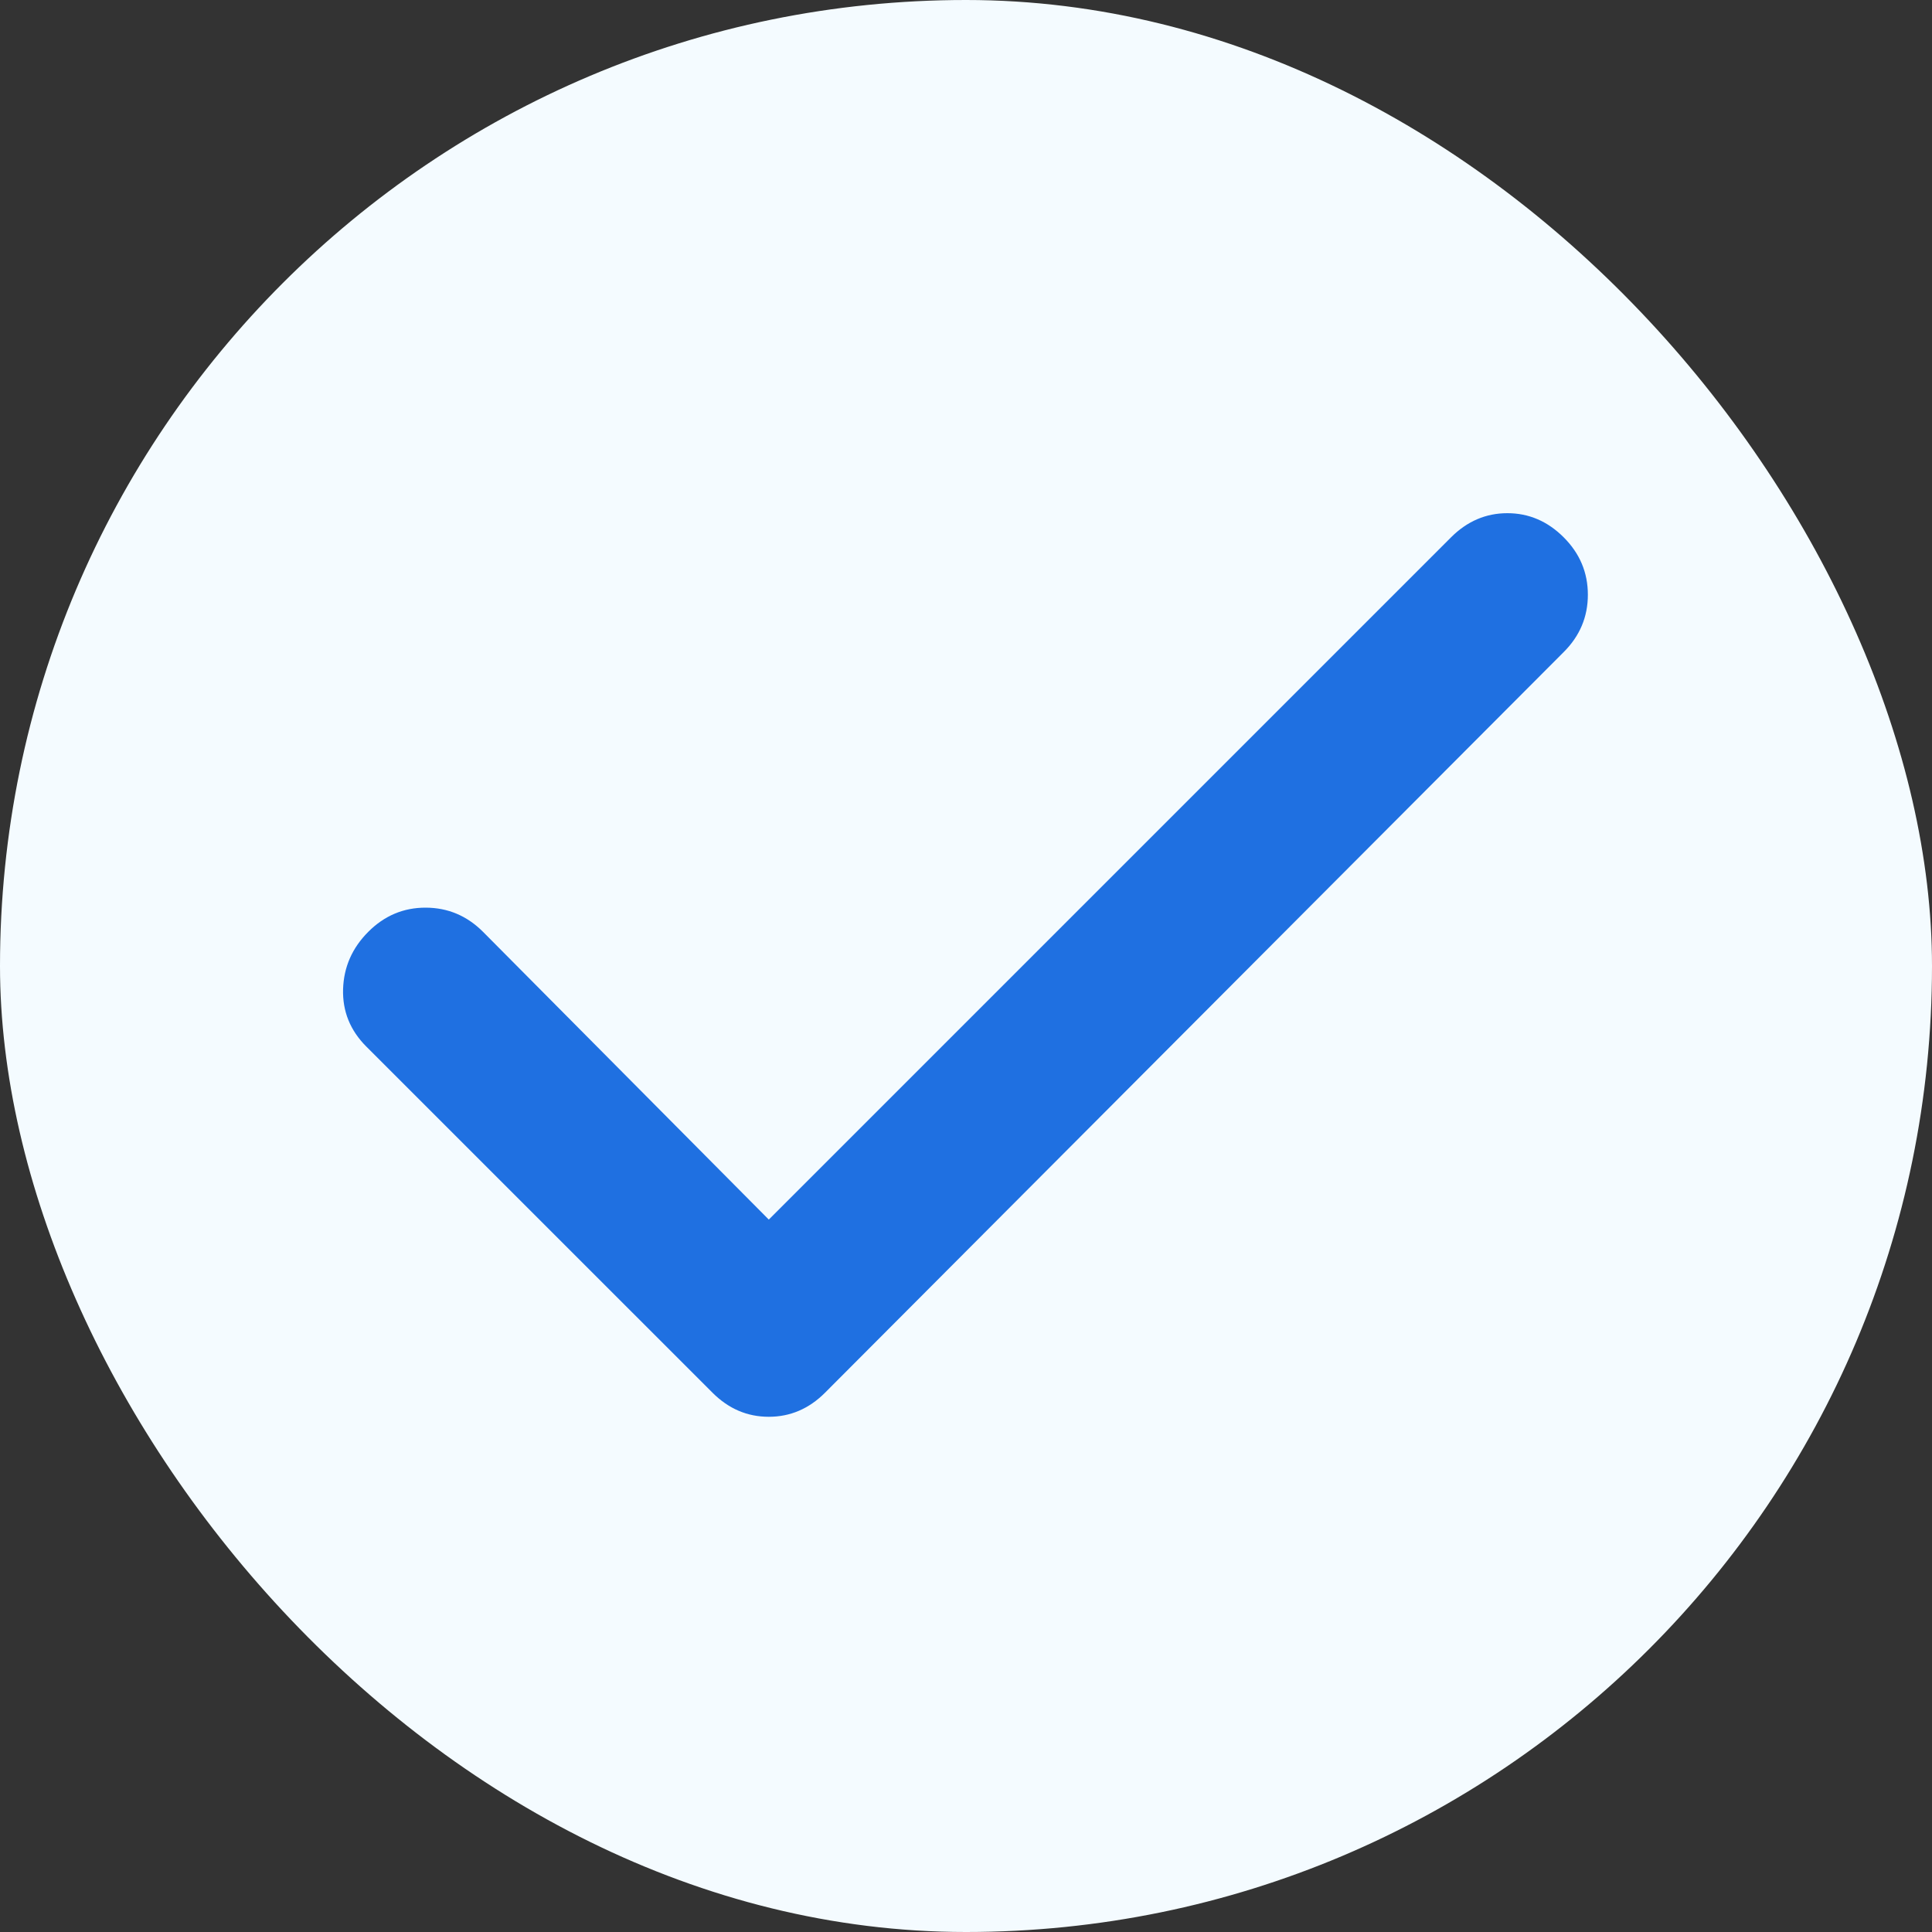
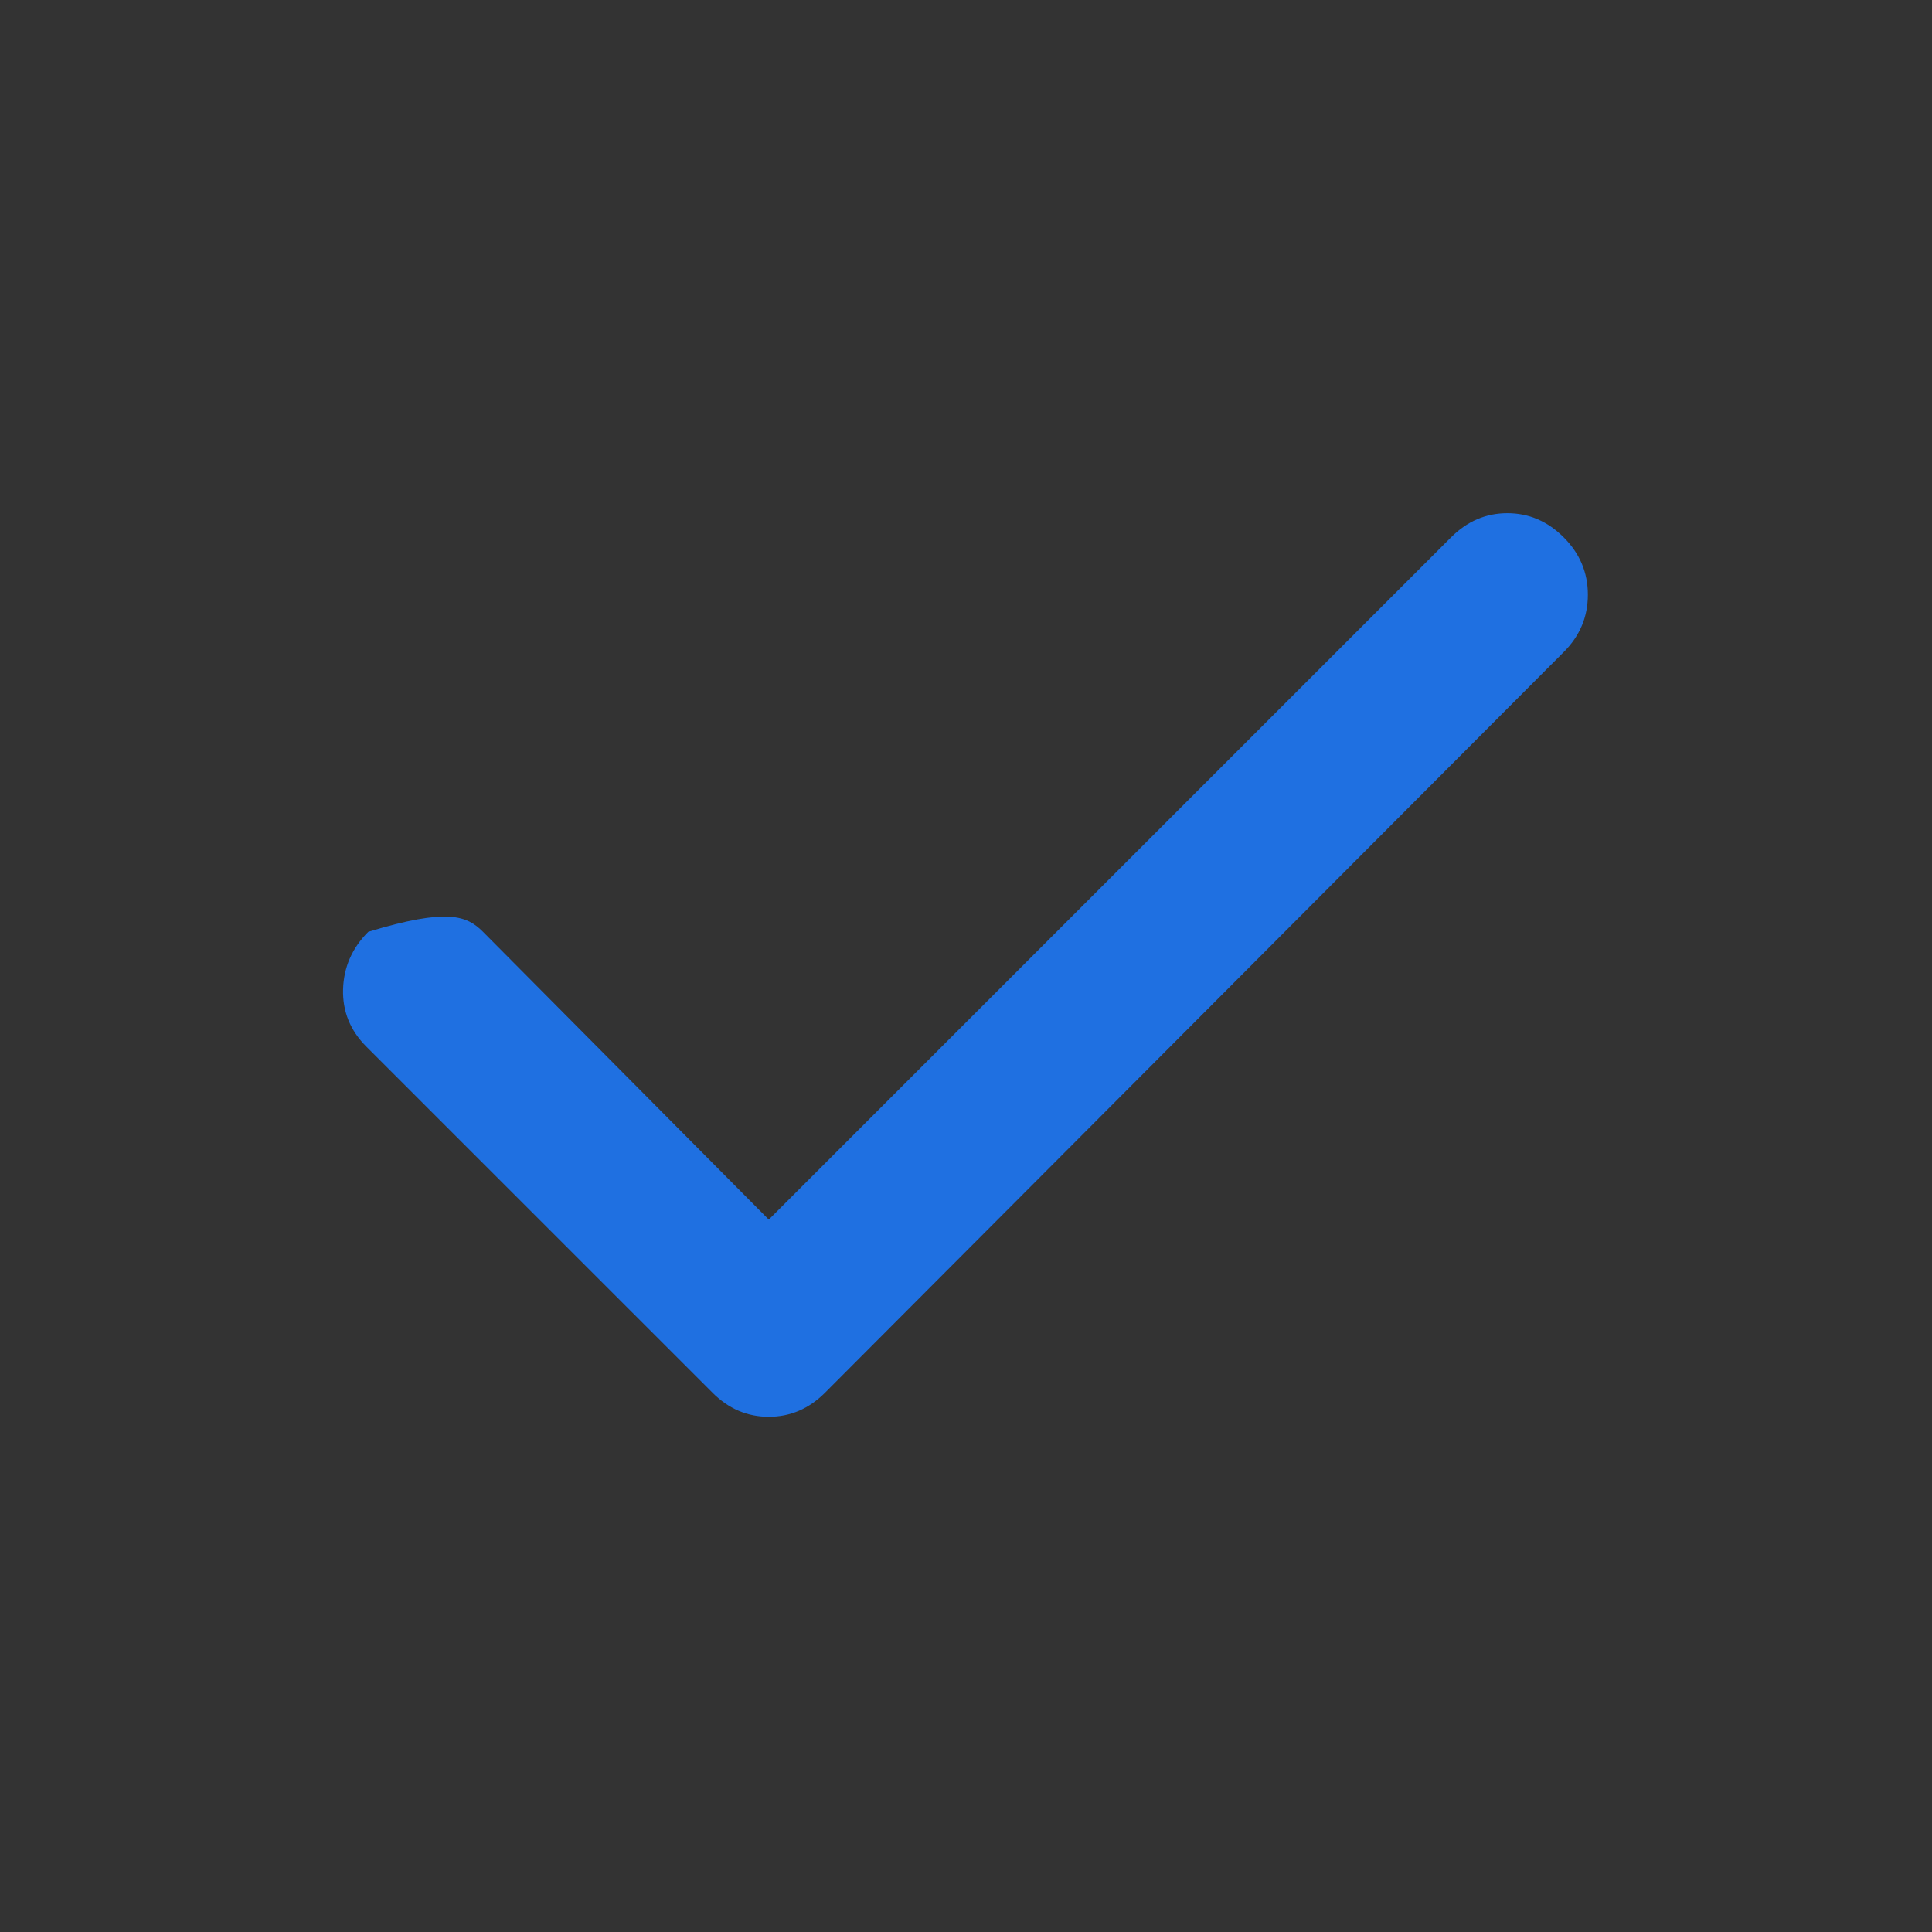
<svg xmlns="http://www.w3.org/2000/svg" width="40" height="40" viewBox="0 0 40 40" fill="none">
  <rect x="0" y="0" width="40" height="40" fill="#333333" stroke="none" />
-   <rect width="40" height="40" rx="20" fill="#F4FBFF" />
-   <path d="M15.917 25.25L30.042 11.125C30.375 10.792 30.764 10.625 31.208 10.625C31.653 10.625 32.042 10.792 32.375 11.125C32.708 11.458 32.875 11.854 32.875 12.313C32.875 12.772 32.708 13.168 32.375 13.5L17.083 28.833C16.75 29.167 16.361 29.333 15.917 29.333C15.472 29.333 15.083 29.167 14.75 28.833L7.583 21.667C7.25 21.333 7.09 20.938 7.103 20.48C7.117 20.022 7.291 19.626 7.625 19.292C7.959 18.957 8.356 18.791 8.813 18.792C9.271 18.793 9.667 18.959 10 19.292L15.917 25.25Z" fill="#1F70E1" />
+   <path d="M15.917 25.25L30.042 11.125C30.375 10.792 30.764 10.625 31.208 10.625C31.653 10.625 32.042 10.792 32.375 11.125C32.708 11.458 32.875 11.854 32.875 12.313C32.875 12.772 32.708 13.168 32.375 13.5L17.083 28.833C16.75 29.167 16.361 29.333 15.917 29.333C15.472 29.333 15.083 29.167 14.75 28.833L7.583 21.667C7.25 21.333 7.09 20.938 7.103 20.48C7.117 20.022 7.291 19.626 7.625 19.292C9.271 18.793 9.667 18.959 10 19.292L15.917 25.25Z" fill="#1F70E1" />
</svg>